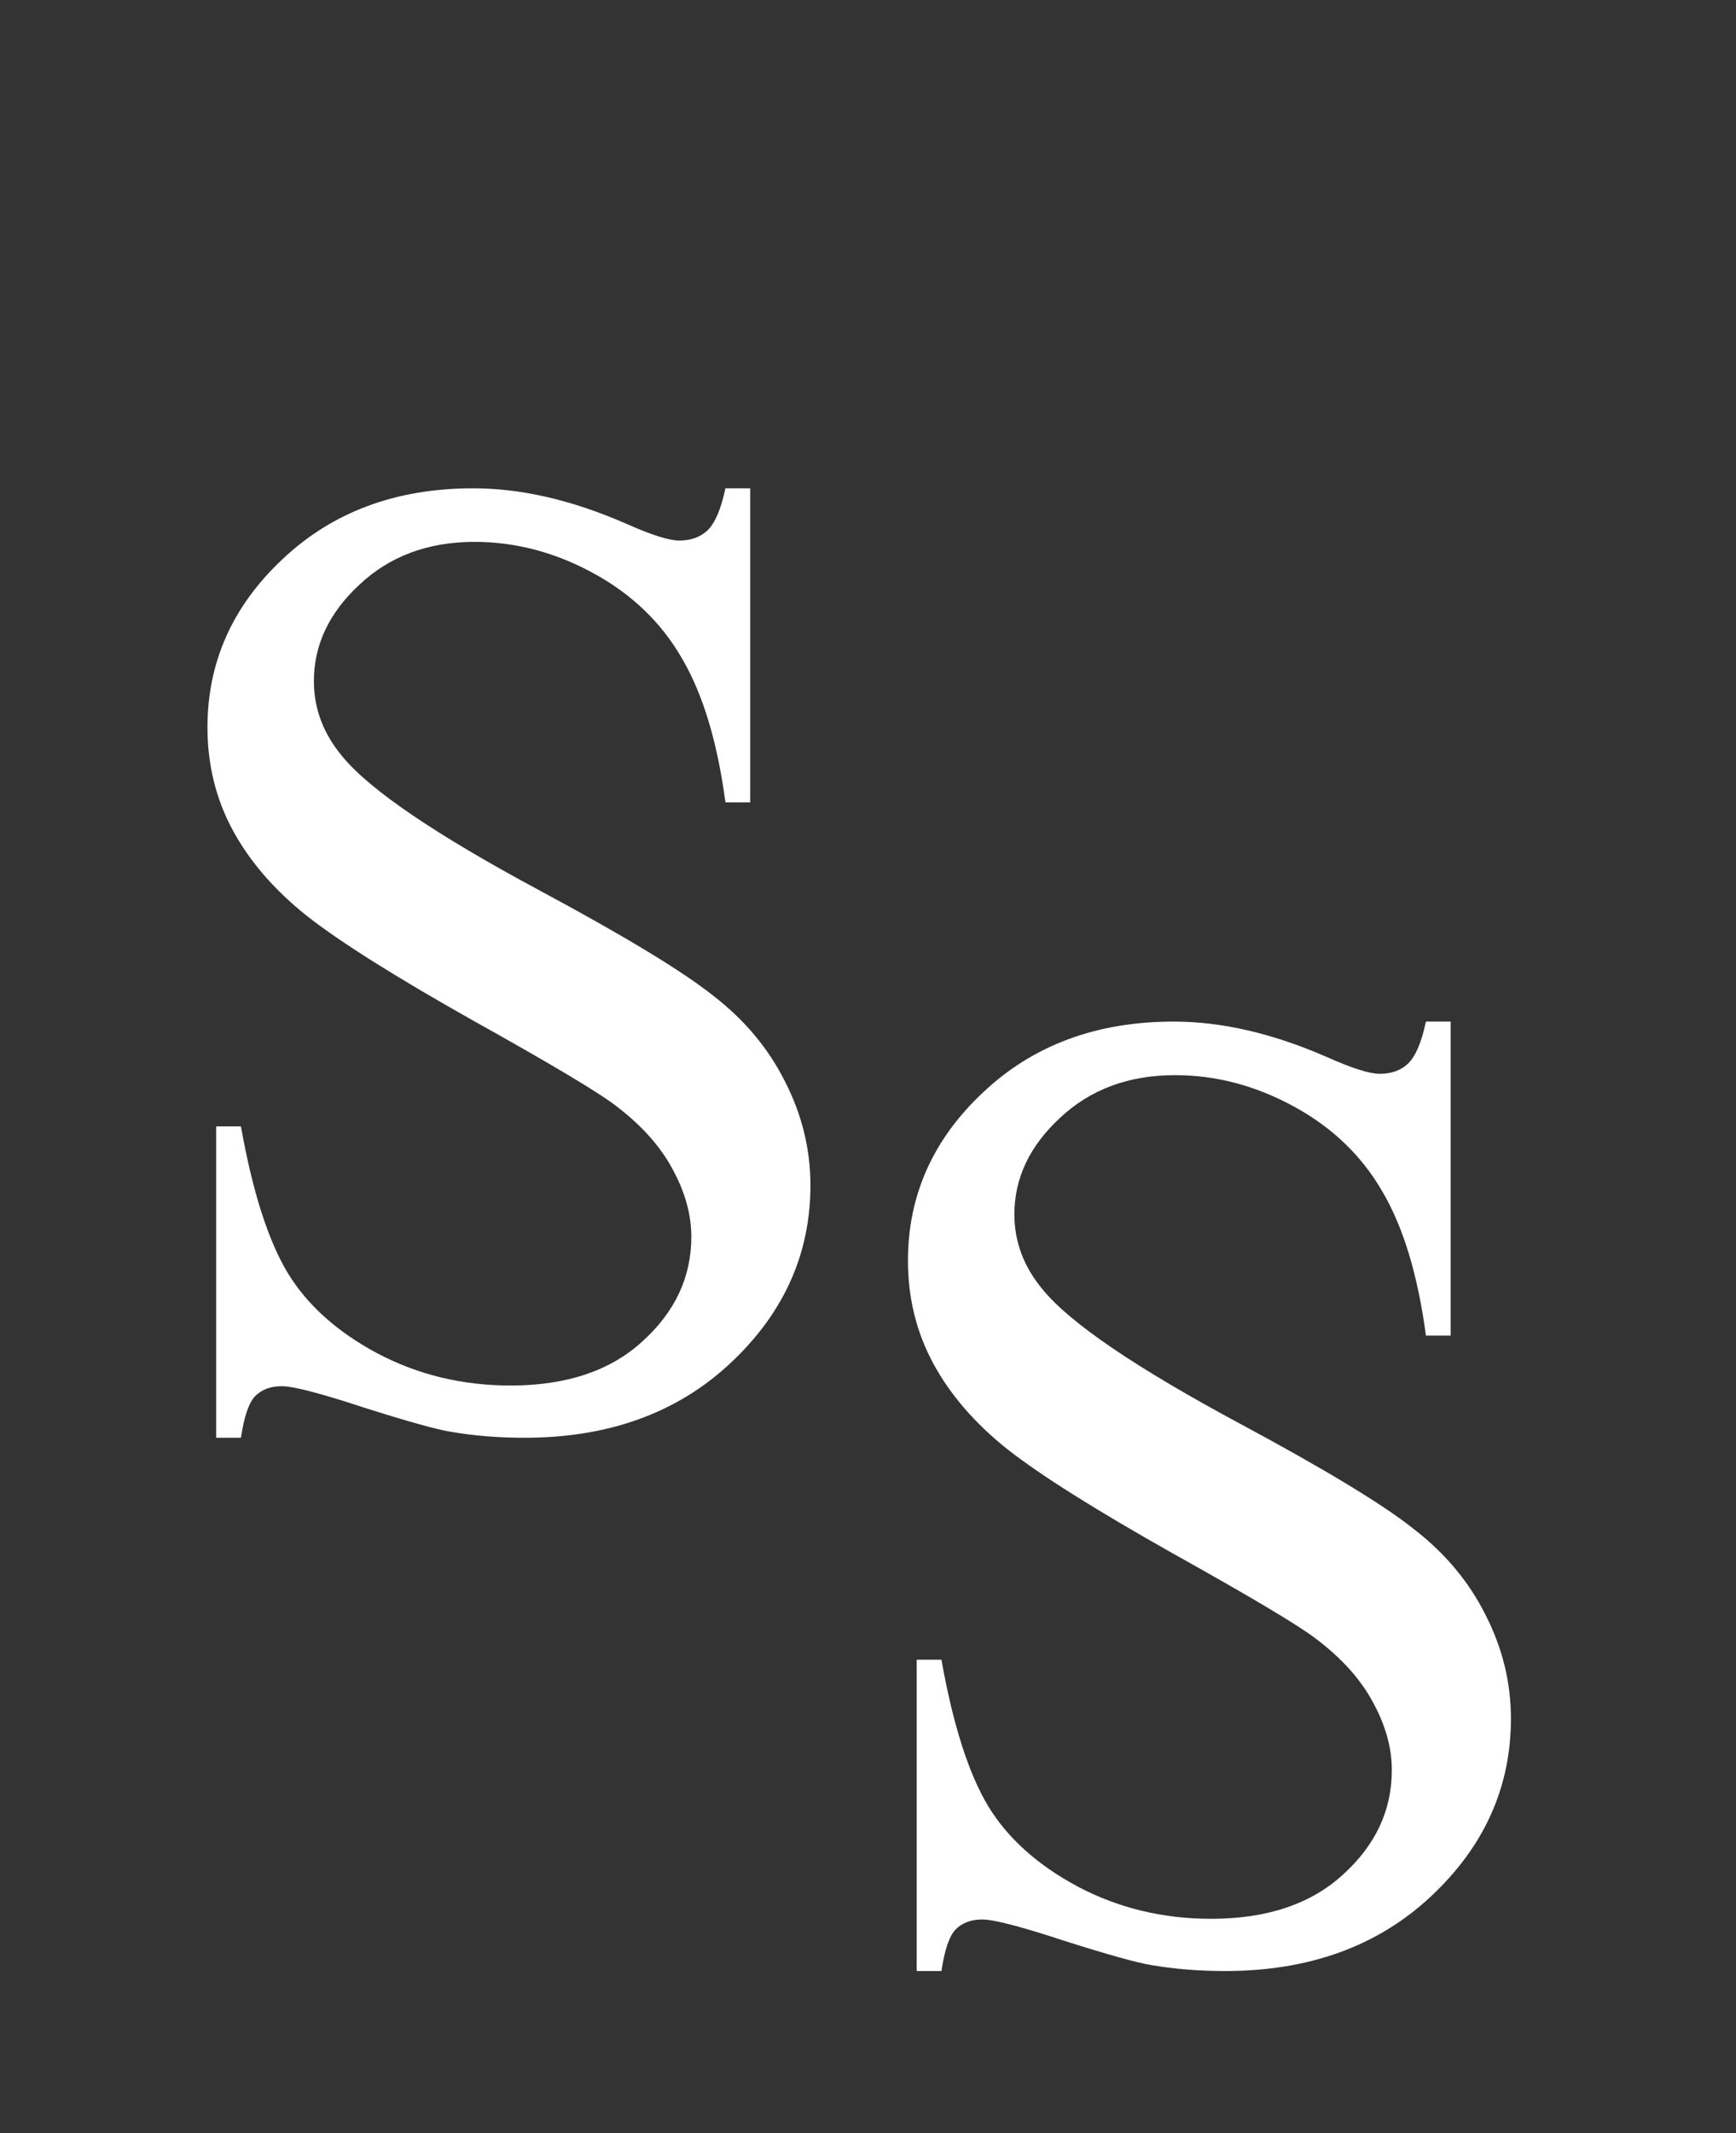
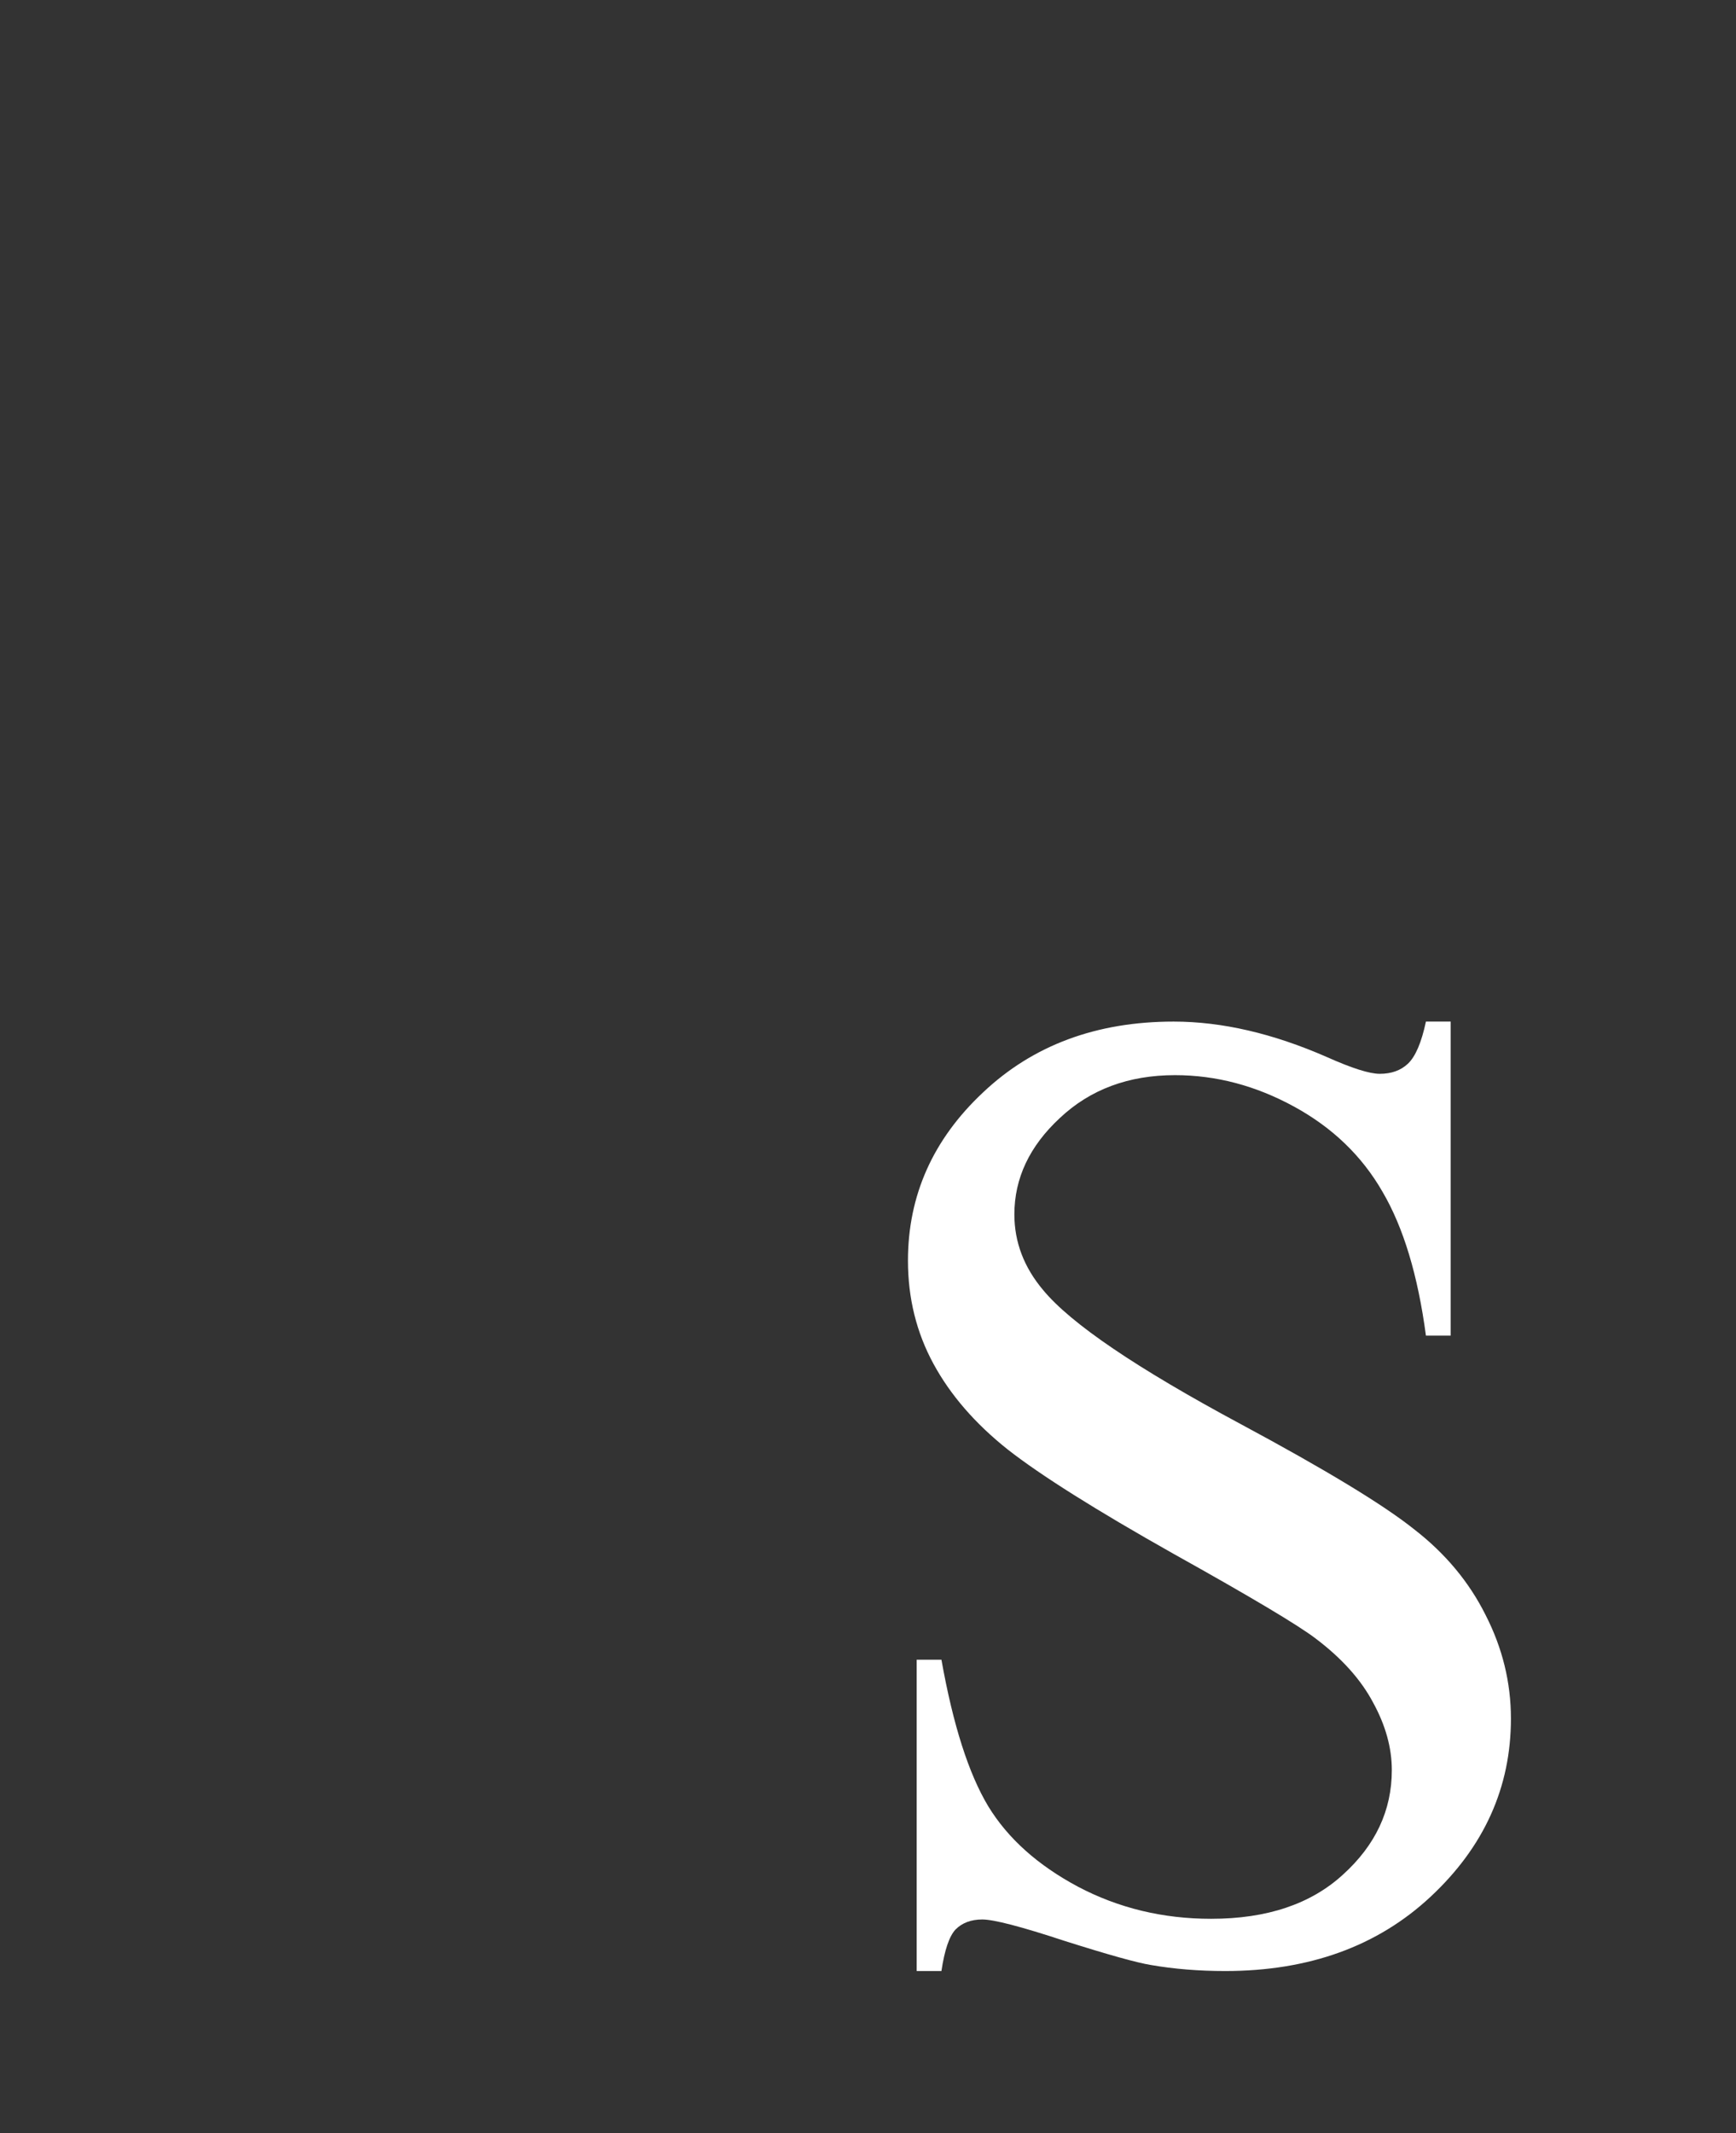
<svg xmlns="http://www.w3.org/2000/svg" width="57" height="70" viewBox="0 0 57 70" fill="none">
  <rect x="0" y="0" width="57" height="70" fill="#333333" stroke="none" />
-   <path d="M24.632 16.024V26.329H23.819C23.556 24.352 23.08 22.777 22.391 21.605C21.717 20.433 20.75 19.503 19.491 18.814C18.231 18.126 16.927 17.782 15.58 17.782C14.056 17.782 12.796 18.25 11.8 19.188C10.804 20.111 10.306 21.166 10.306 22.352C10.306 23.26 10.621 24.088 11.251 24.835C12.159 25.934 14.32 27.398 17.733 29.23C20.516 30.724 22.413 31.873 23.424 32.679C24.449 33.47 25.233 34.408 25.775 35.492C26.331 36.576 26.61 37.711 26.61 38.898C26.61 41.153 25.731 43.102 23.973 44.742C22.23 46.368 19.981 47.181 17.227 47.181C16.363 47.181 15.55 47.115 14.789 46.983C14.335 46.91 13.39 46.647 11.954 46.192C10.533 45.724 9.632 45.489 9.251 45.489C8.885 45.489 8.592 45.599 8.373 45.819C8.167 46.039 8.014 46.493 7.911 47.181H7.098V36.964H7.911C8.292 39.102 8.805 40.706 9.449 41.776C10.094 42.831 11.075 43.709 12.394 44.413C13.727 45.116 15.184 45.467 16.766 45.467C18.597 45.467 20.04 44.984 21.095 44.017C22.164 43.05 22.699 41.908 22.699 40.589C22.699 39.857 22.494 39.117 22.084 38.37C21.688 37.623 21.065 36.927 20.216 36.283C19.645 35.843 18.084 34.913 15.536 33.492C12.987 32.057 11.17 30.914 10.086 30.064C9.017 29.215 8.204 28.277 7.647 27.252C7.091 26.227 6.812 25.099 6.812 23.868C6.812 21.73 7.633 19.891 9.273 18.353C10.914 16.8 13.002 16.024 15.536 16.024C17.118 16.024 18.795 16.412 20.567 17.189C21.388 17.555 21.966 17.738 22.303 17.738C22.684 17.738 22.992 17.628 23.226 17.408C23.475 17.174 23.673 16.712 23.819 16.024H24.632Z" fill="white" />
  <path d="M47.632 33.524V43.829H46.819C46.556 41.852 46.08 40.277 45.391 39.105C44.717 37.933 43.751 37.003 42.491 36.315C41.231 35.626 39.927 35.282 38.58 35.282C37.056 35.282 35.796 35.751 34.8 36.688C33.804 37.611 33.306 38.666 33.306 39.852C33.306 40.76 33.621 41.588 34.251 42.335C35.159 43.434 37.32 44.898 40.733 46.73C43.516 48.224 45.413 49.373 46.424 50.179C47.449 50.97 48.233 51.908 48.775 52.992C49.331 54.076 49.61 55.211 49.61 56.398C49.61 58.653 48.731 60.602 46.973 62.242C45.23 63.868 42.981 64.681 40.227 64.681C39.363 64.681 38.55 64.615 37.789 64.483C37.334 64.41 36.39 64.147 34.954 63.692C33.533 63.224 32.632 62.989 32.252 62.989C31.885 62.989 31.592 63.099 31.373 63.319C31.168 63.539 31.014 63.993 30.911 64.681H30.098V54.464H30.911C31.292 56.602 31.805 58.206 32.449 59.276C33.094 60.331 34.075 61.209 35.394 61.913C36.727 62.616 38.184 62.967 39.766 62.967C41.597 62.967 43.04 62.484 44.095 61.517C45.164 60.55 45.699 59.408 45.699 58.089C45.699 57.357 45.494 56.617 45.084 55.87C44.688 55.123 44.065 54.427 43.216 53.783C42.645 53.343 41.084 52.413 38.536 50.992C35.987 49.557 34.17 48.414 33.086 47.565C32.017 46.715 31.204 45.777 30.648 44.752C30.091 43.727 29.812 42.599 29.812 41.368C29.812 39.23 30.633 37.391 32.273 35.853C33.914 34.3 36.002 33.524 38.536 33.524C40.118 33.524 41.795 33.912 43.567 34.688C44.388 35.055 44.966 35.238 45.303 35.238C45.684 35.238 45.992 35.128 46.226 34.908C46.475 34.674 46.673 34.212 46.819 33.524H47.632Z" fill="white" />
</svg>